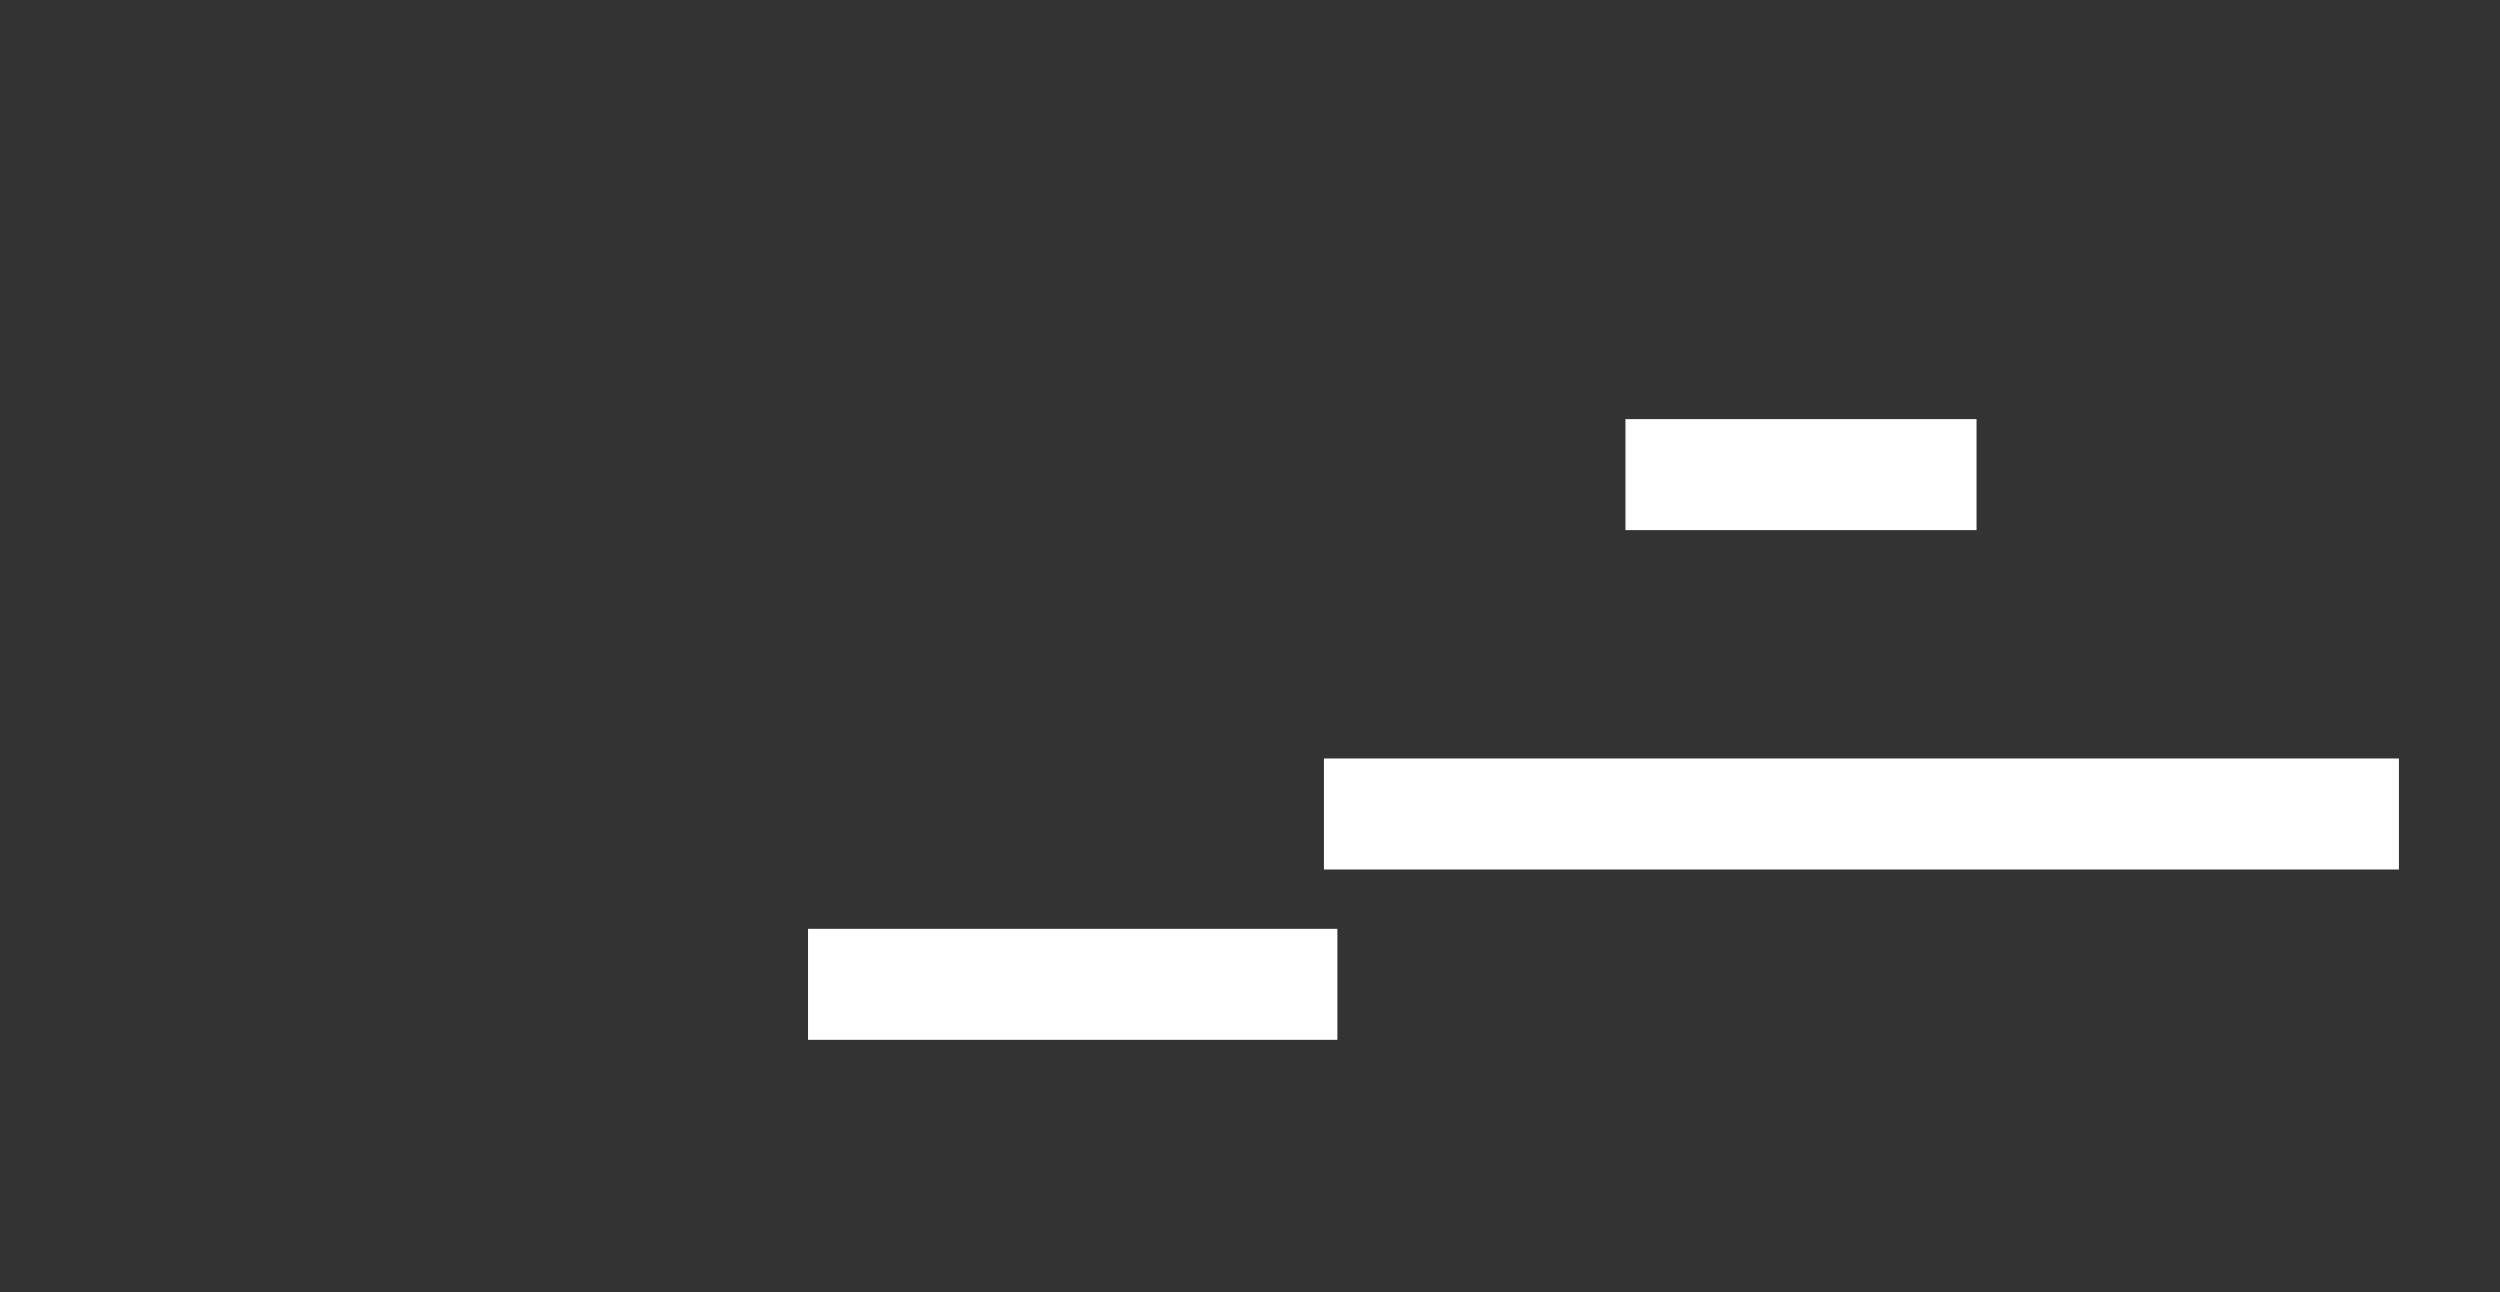
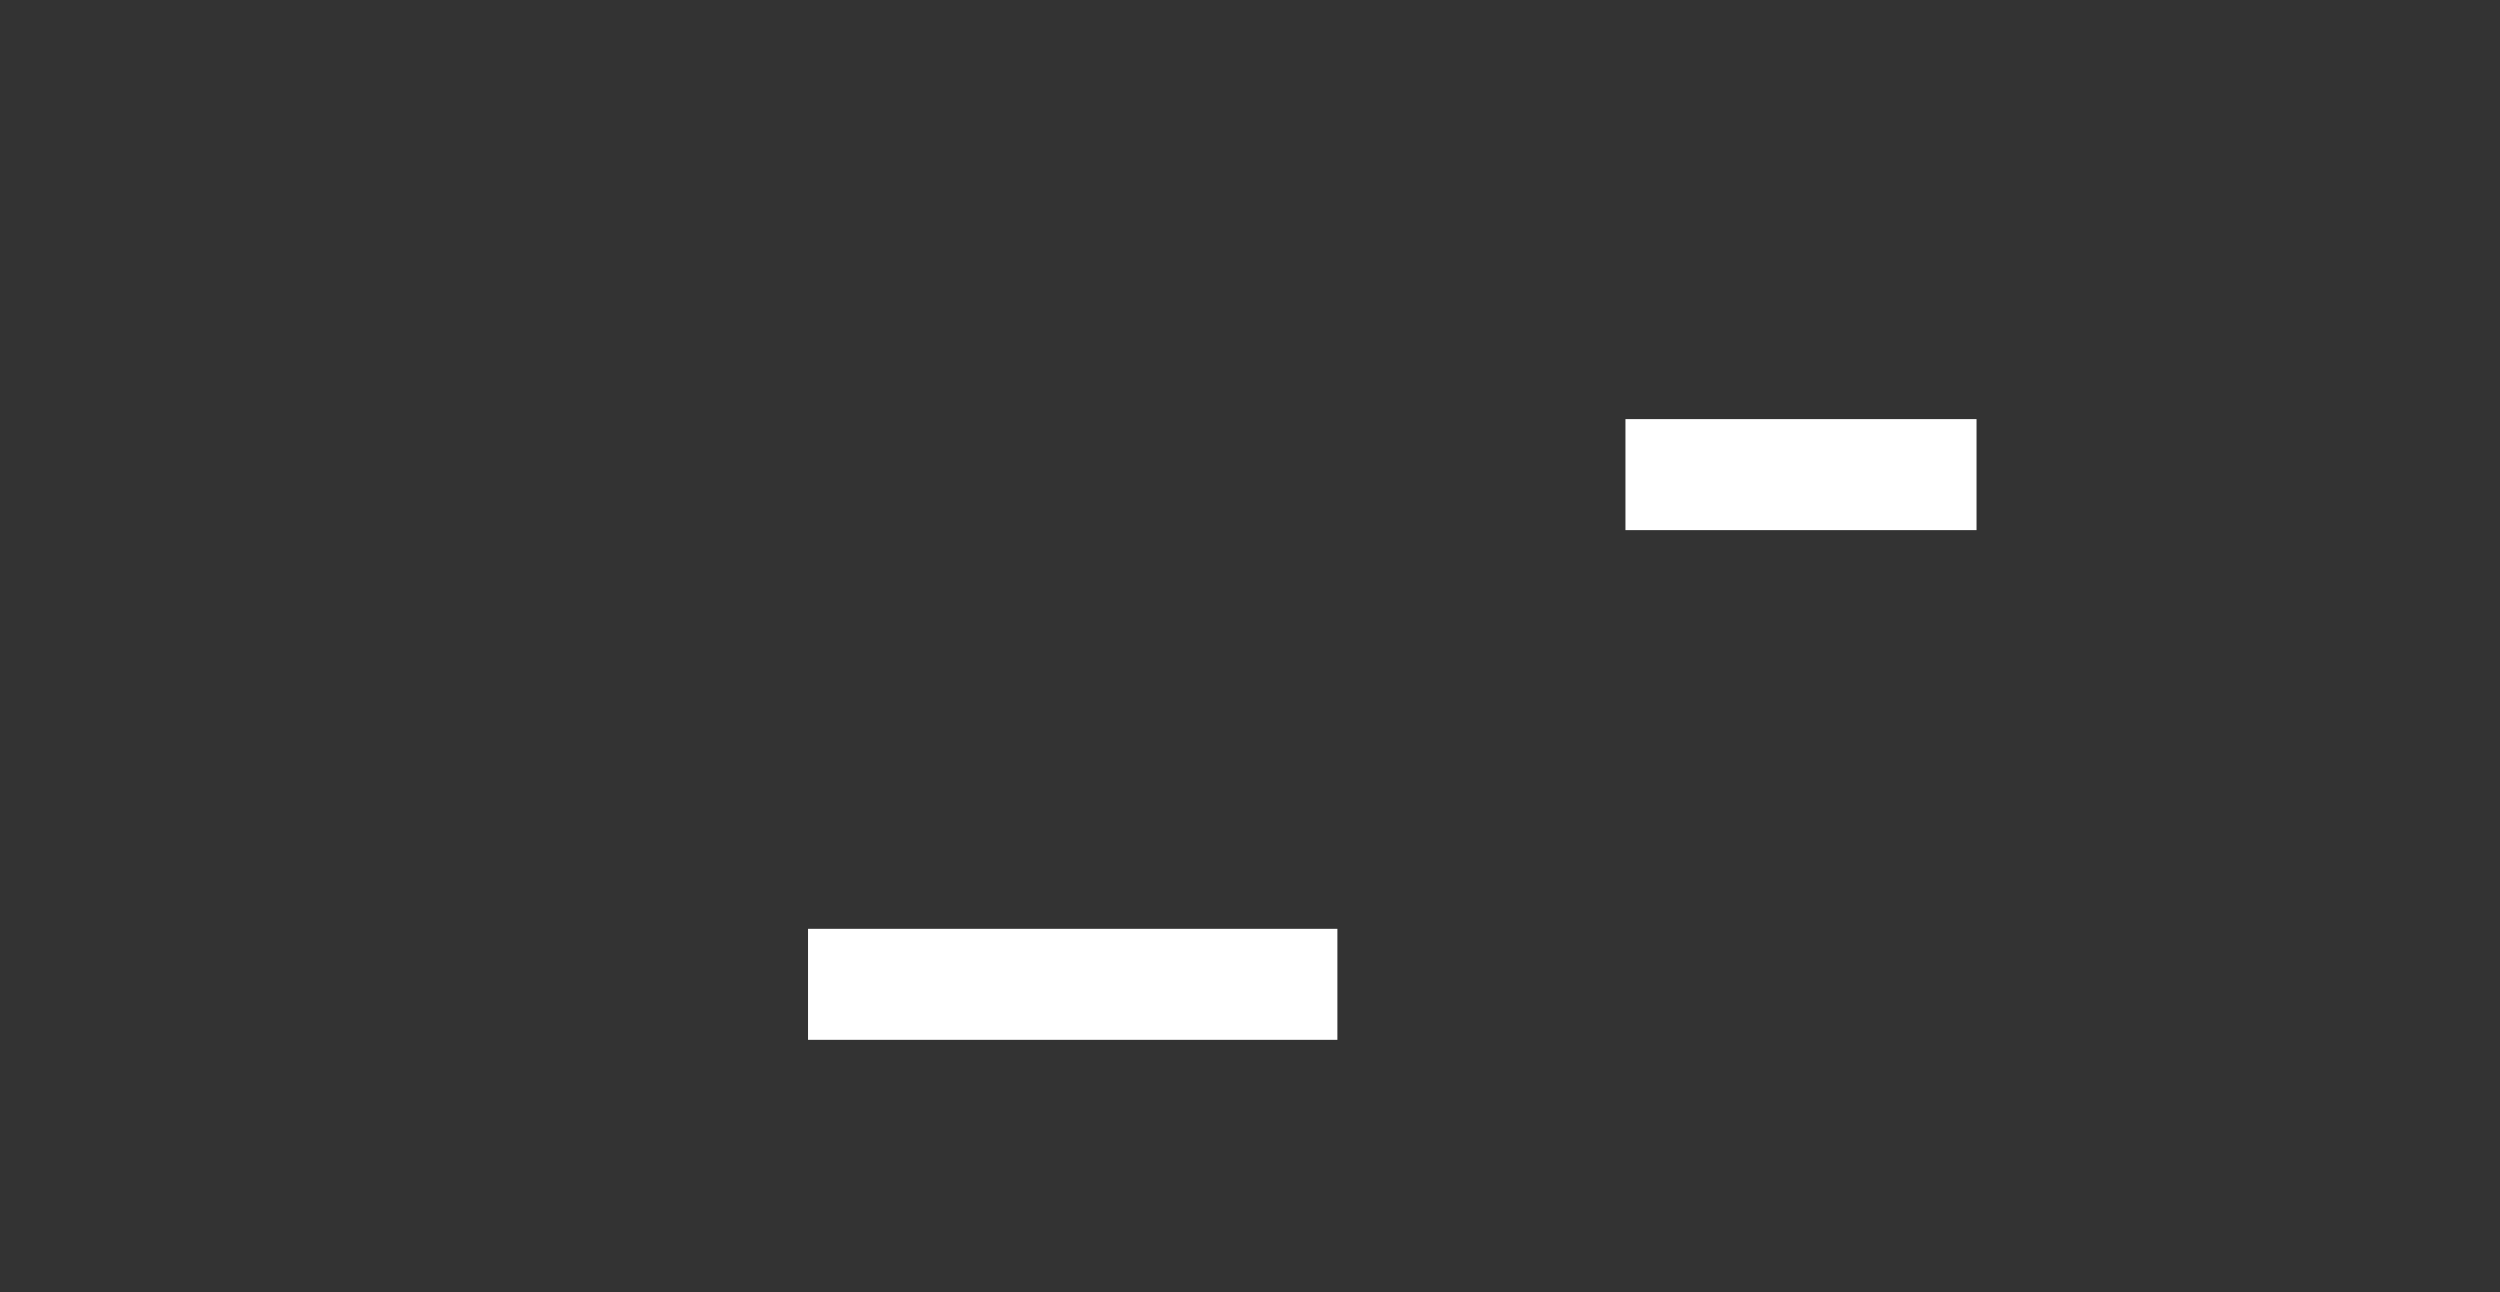
<svg xmlns="http://www.w3.org/2000/svg" id="obi" viewBox="0 0 327 169">
  <rect x="0" y="0" width="327" height="169" fill="#333333" stroke="none" />
  <defs>
    <style>
      .cls-1 {
        fill: #fff;
        stroke-width: 0px;
      }
    </style>
  </defs>
  <rect class="cls-1" x="212.61" y="54.82" width="45.92" height="14.52" />
-   <rect class="cls-1" x="173.17" y="99.21" width="140.61" height="14.52" />
  <rect class="cls-1" x="105.69" y="121.49" width="69.24" height="14.52" />
</svg>